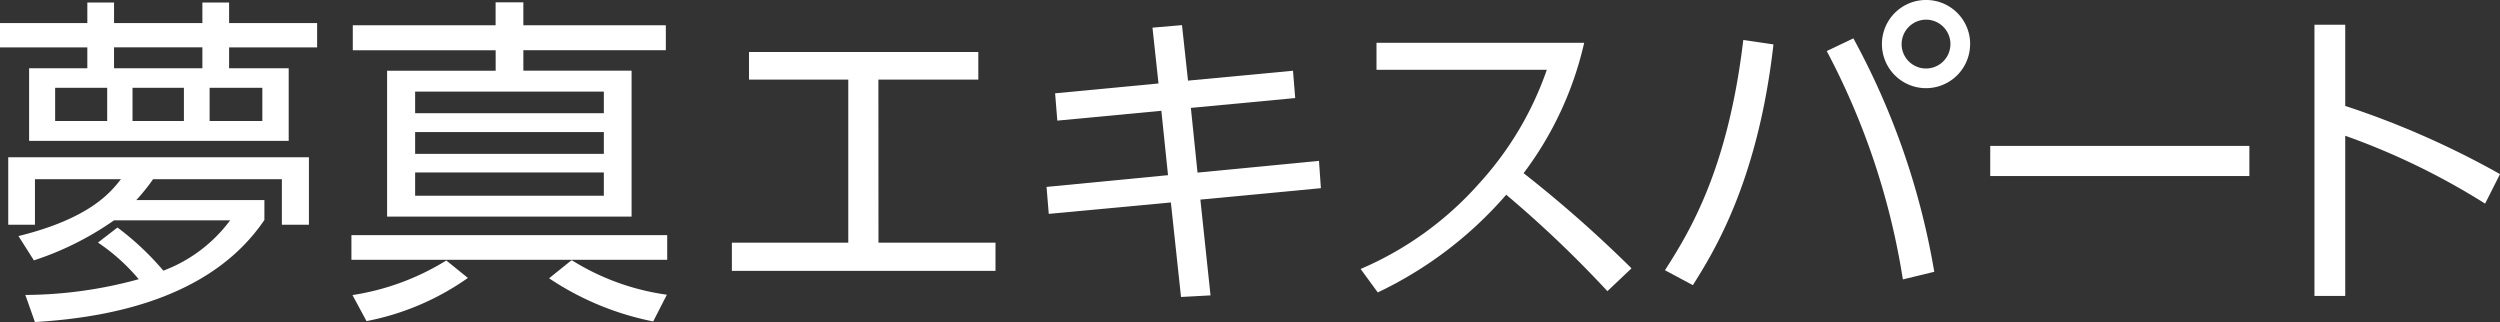
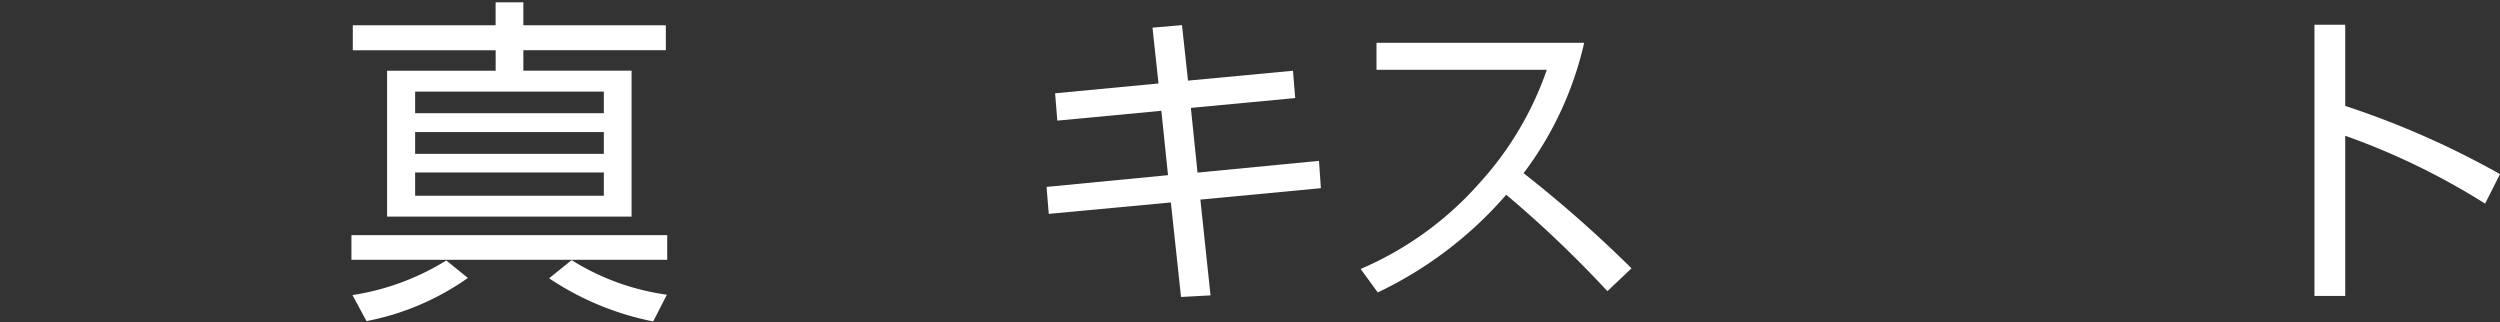
<svg xmlns="http://www.w3.org/2000/svg" width="183.032" height="23.583" viewBox="0 0 183.032 23.583">
  <rect x="0" y="0" width="183.032" height="23.583" fill="#333333" stroke="none" />
  <g id="グループ_38" data-name="グループ 38" transform="translate(-133 -23.417)">
-     <path id="パス_54" data-name="パス 54" d="M913.177,531.5V530h1.956v1.5H921.6V530h1.956v1.5H930v1.78h-6.444v1.529h4.363v5.316H908.914v-5.316h4.263v-1.529h-6.394V531.5Zm2.206,14.969a20.352,20.352,0,0,1,3.36,3.159,10.84,10.84,0,0,0,4.89-3.686h-8.5a22.286,22.286,0,0,1-5.868,2.933l-1.129-1.78c5.266-1.3,6.77-3.235,7.5-4.163h-6.294v3.335h-1.956v-4.94H929.4v4.94h-1.981v-3.335h-9.428a14.882,14.882,0,0,1-1.229,1.529h9.378v1.455c-3.635,5.366-10.456,7.1-16.8,7.472l-.7-1.981a31.882,31.882,0,0,0,8.3-1.154,14.4,14.4,0,0,0-2.984-2.683Zm-.753-10.23H910.82v2.432h3.811Zm6.971-2.959h-6.469v1.529H921.6Zm-1.354,2.959h-3.762v2.432h3.762Zm5.742,0h-3.861v2.432h3.861Z" transform="translate(-773.783 -506.395)" fill="#fff" />
    <path id="パス_55" data-name="パス 55" d="M996.193,548.792H973.074v-1.806h23.119Zm-23.043,2.583a18.3,18.3,0,0,0,6.87-2.533l1.58,1.279a19.15,19.15,0,0,1-7.422,3.16Zm22.943-17.929H985.662v1.5h7.923v10.682h-17.9V534.951h7.949v-1.5H973.174v-1.83H983.63v-1.68h2.031v1.68h10.431Zm-4.539,3.034H977.738v1.58h13.816Zm0,2.959H977.738v1.6h13.816Zm0,2.959H977.738V544.1h13.816Zm-2.357,6.419a17.663,17.663,0,0,0,6.971,2.532l-1,1.956a21.018,21.018,0,0,1-7.623-3.159Z" transform="translate(-814.345 -506.355)" fill="#fff" />
-     <path id="パス_56" data-name="パス 56" d="M1055.58,553.283h8.568v2.066h-19.3v-2.066h8.522V541.348h-7.269v-2.021h16.789v2.021h-7.315Z" transform="translate(-858.265 -512.102)" fill="#fff" />
    <path id="パス_57" data-name="パス 57" d="M1122.242,537.586l.162,2-7.639.72.487,4.737,8.893-.859.139,2-8.823.836.743,7.013-2.16.116-.743-6.92-8.94.836-.162-1.974,8.893-.859-.488-4.714-7.617.72-.162-2,7.57-.72-.441-4.086,2.16-.186.441,4.064Z" transform="translate(-894.578 -508.99)" fill="#fff" />
    <path id="パス_58" data-name="パス 58" d="M1179.8,537.592a25.052,25.052,0,0,1-4.435,9.544,91.142,91.142,0,0,1,7.9,6.966l-1.765,1.672a82.8,82.8,0,0,0-7.407-7.06,28.757,28.757,0,0,1-9.405,7.152l-1.254-1.718a24.38,24.38,0,0,0,8.685-6.27,23.909,23.909,0,0,0,4.946-8.313h-12.47v-1.974Z" transform="translate(-930.818 -511.04)" fill="#fff" />
-     <path id="パス_59" data-name="パス 59" d="M1228.8,532.767c-1.138,10.031-4.365,15.186-5.9,17.625l-2.044-1.092c1.927-3,4.621-7.524,5.736-16.858Zm9.474,17.206a53.261,53.261,0,0,0-5.573-16.719l1.95-.929a54.579,54.579,0,0,1,5.922,17.09Zm4.923-17.23a3.228,3.228,0,1,1-3.228-3.228A3.221,3.221,0,0,1,1243.2,532.744Zm-5.016,0a1.788,1.788,0,1,0,1.788-1.788A1.8,1.8,0,0,0,1238.182,532.744Z" transform="translate(-965.96 -506.099)" fill="#fff" />
-     <path id="パス_60" data-name="パス 60" d="M1301.183,557.037v2.206h-18.972v-2.206Z" transform="translate(-1003.5 -522.938)" fill="#fff" />
    <path id="パス_61" data-name="パス 61" d="M1355.863,547.279a51.5,51.5,0,0,0-10.24-4.969v11.726h-2.253V534.182h2.253v5.944a63.627,63.627,0,0,1,11.332,4.992Z" transform="translate(-1040.922 -508.954)" fill="#fff" />
  </g>
</svg>